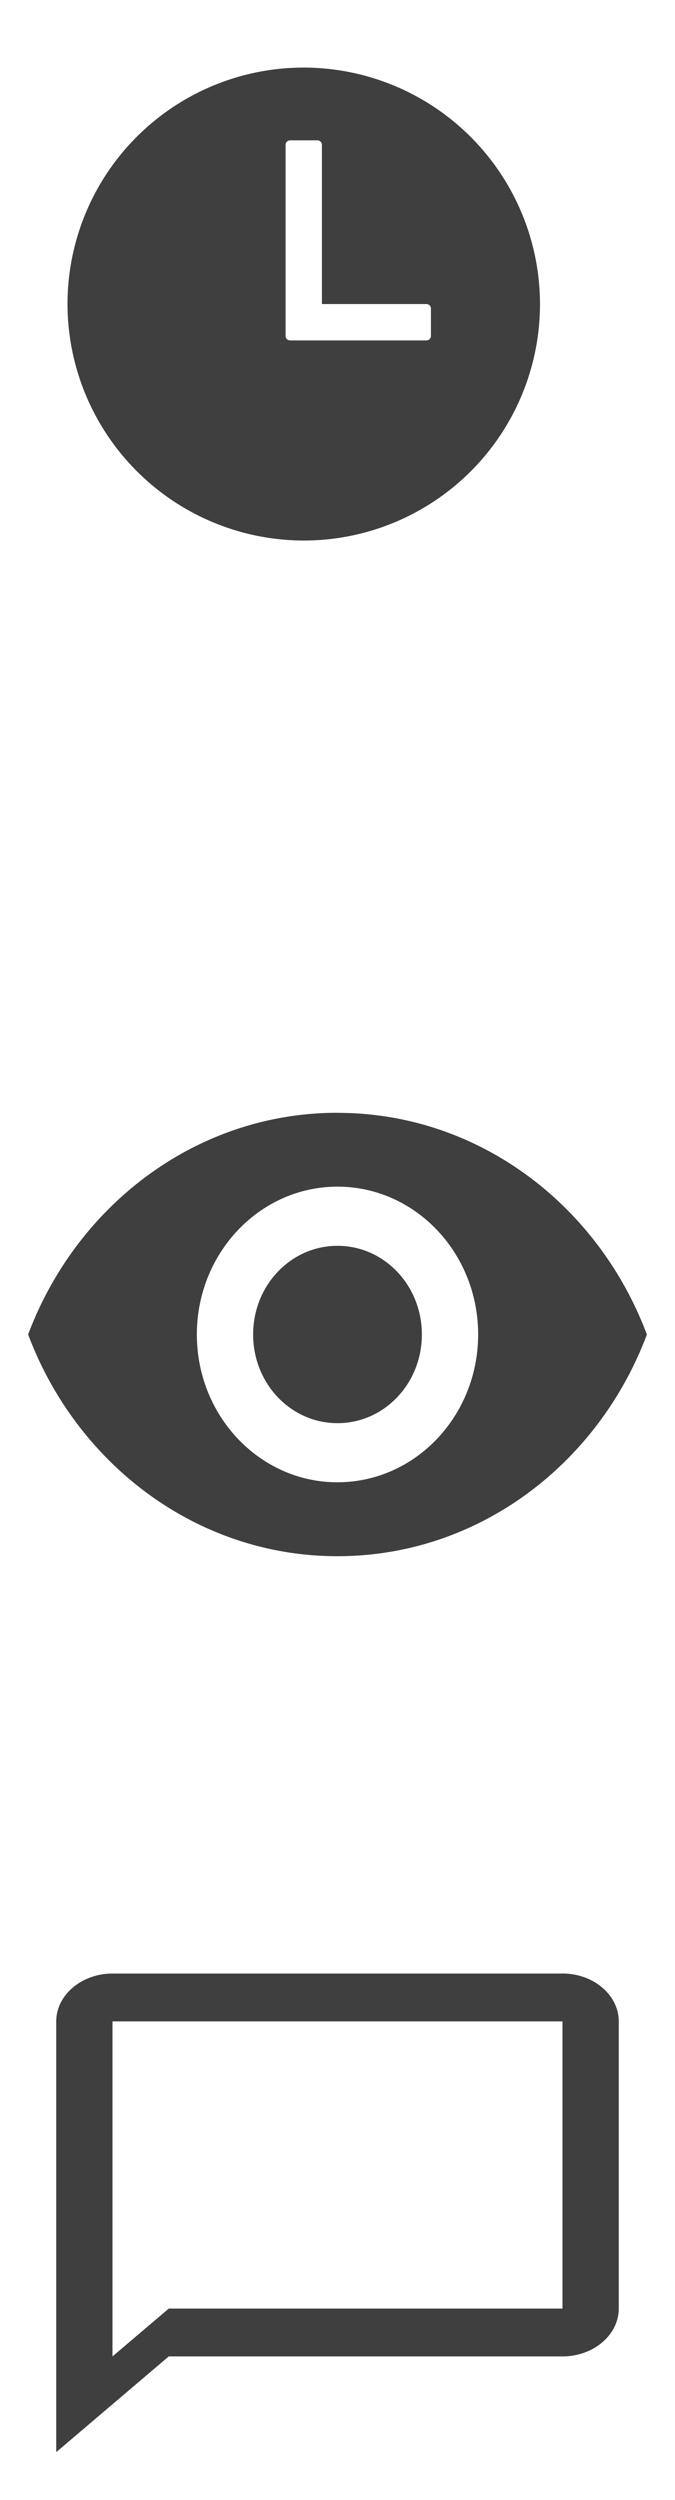
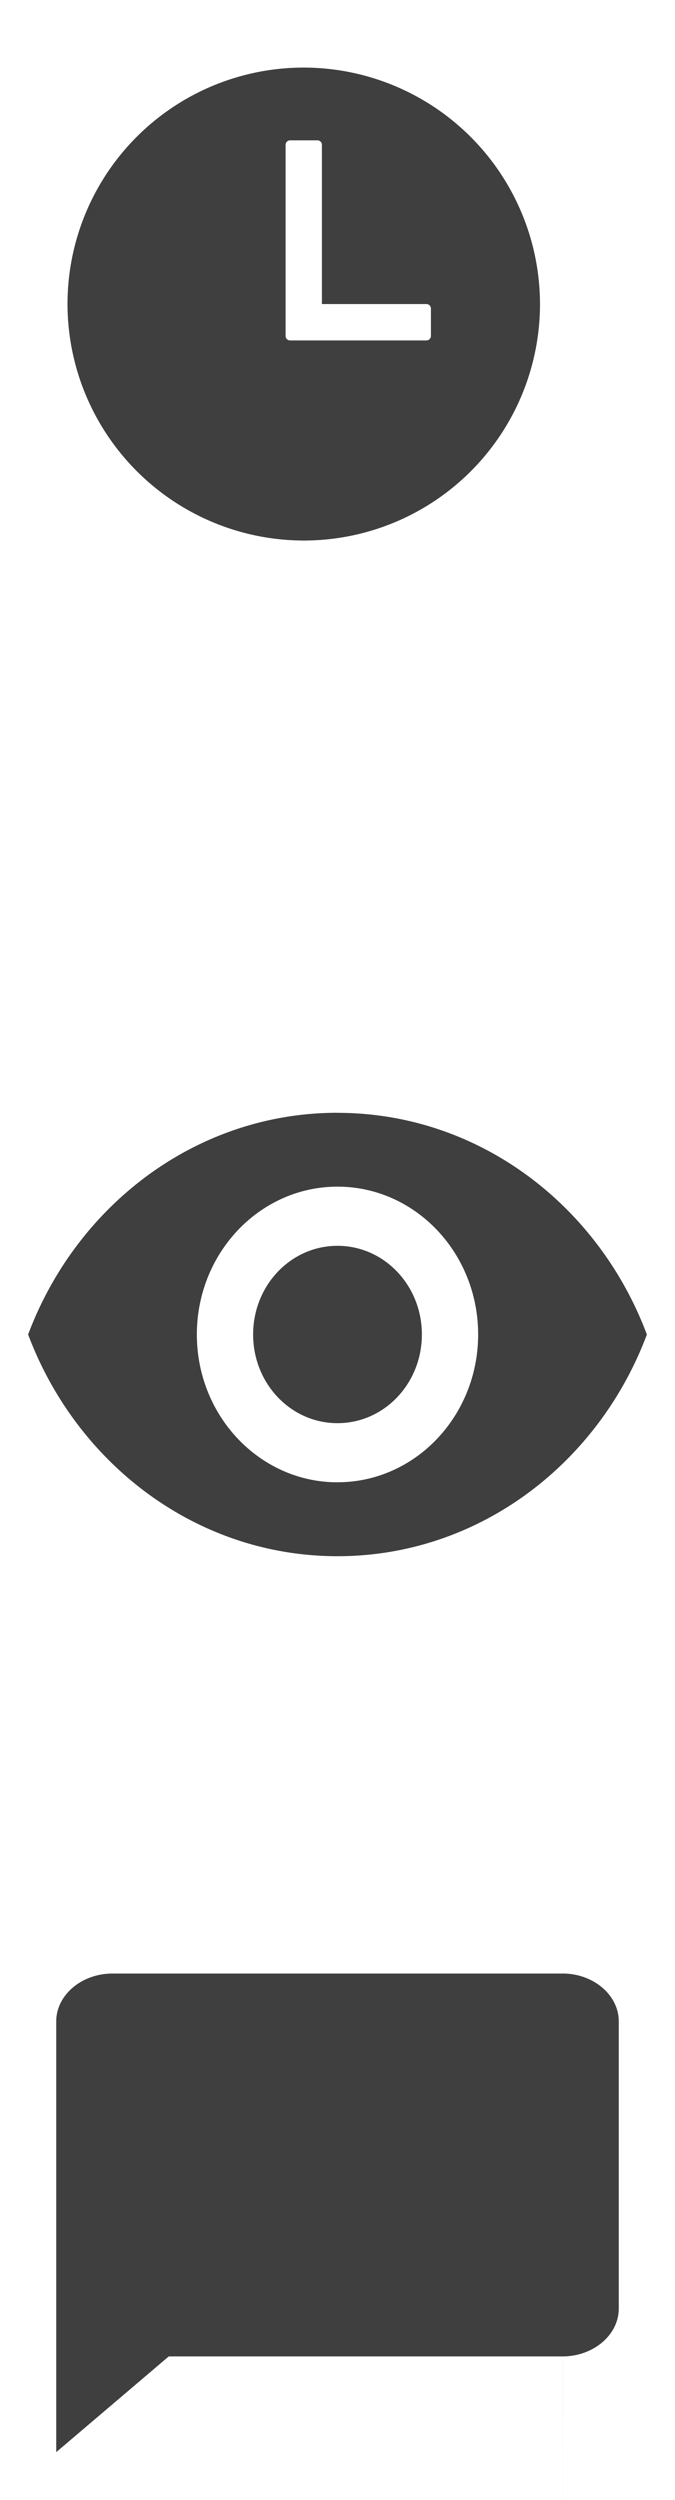
<svg xmlns="http://www.w3.org/2000/svg" width="20" height="74" fill="#2b2b2b">
-   <path d="M9 2a7 7 0 0 0-7 7 7.01 7.01 0 0 0 7 7 7 7 0 0 0 7-7 7.01 7.01 0 0 0-7-7zm3.635 8.077H8.596c-.036 0-.07-.014-.095-.039s-.039-.059-.039-.095V4.288c0-.036.014-.07.039-.095s.059-.039.095-.039h.808c.036 0 .07.014.095.039s.039.059.039.095V9h3.096c.036 0 .07.014.095.039s.039.059.039.095v.808c0 .036-.014.07-.039.095s-.059.039-.095.039zM10 32.938c-4.167 0-7.725 2.721-9.167 6.563 1.442 3.841 5 6.563 9.167 6.563s7.725-2.721 9.167-6.562c-1.442-3.841-5-6.562-9.167-6.562zm0 10.938c-2.3 0-4.167-1.96-4.167-4.375S7.7 35.125 10 35.125s4.167 1.96 4.167 4.375S12.3 43.875 10 43.875zm0-7c-1.383 0-2.5 1.172-2.5 2.625s1.117 2.625 2.5 2.625 2.5-1.172 2.5-2.625-1.117-2.625-2.5-2.625zm6.667 21.541H3.333c-.917 0-1.667.638-1.667 1.417v12.75L5 69.75h11.667c.917 0 1.667-.638 1.667-1.417v-8.5c0-.779-.75-1.417-1.667-1.417zm0 9.917H5L3.333 69.75v-9.917h13.333v8.5z" fill-opacity=".9" />
+   <path d="M9 2a7 7 0 0 0-7 7 7.01 7.01 0 0 0 7 7 7 7 0 0 0 7-7 7.01 7.01 0 0 0-7-7zm3.635 8.077H8.596c-.036 0-.07-.014-.095-.039s-.039-.059-.039-.095V4.288c0-.036.014-.07.039-.095s.059-.039.095-.039h.808c.036 0 .07.014.095.039s.039.059.039.095V9h3.096c.036 0 .07.014.095.039s.039.059.039.095v.808c0 .036-.014.07-.039.095s-.059.039-.095.039zM10 32.938c-4.167 0-7.725 2.721-9.167 6.563 1.442 3.841 5 6.563 9.167 6.563s7.725-2.721 9.167-6.562c-1.442-3.841-5-6.562-9.167-6.562zm0 10.938c-2.3 0-4.167-1.96-4.167-4.375S7.7 35.125 10 35.125s4.167 1.96 4.167 4.375S12.3 43.875 10 43.875zm0-7c-1.383 0-2.5 1.172-2.5 2.625s1.117 2.625 2.5 2.625 2.5-1.172 2.5-2.625-1.117-2.625-2.5-2.625zm6.667 21.541H3.333c-.917 0-1.667.638-1.667 1.417v12.75L5 69.75h11.667c.917 0 1.667-.638 1.667-1.417v-8.5c0-.779-.75-1.417-1.667-1.417zm0 9.917H5L3.333 69.75h13.333v8.5z" fill-opacity=".9" />
</svg>